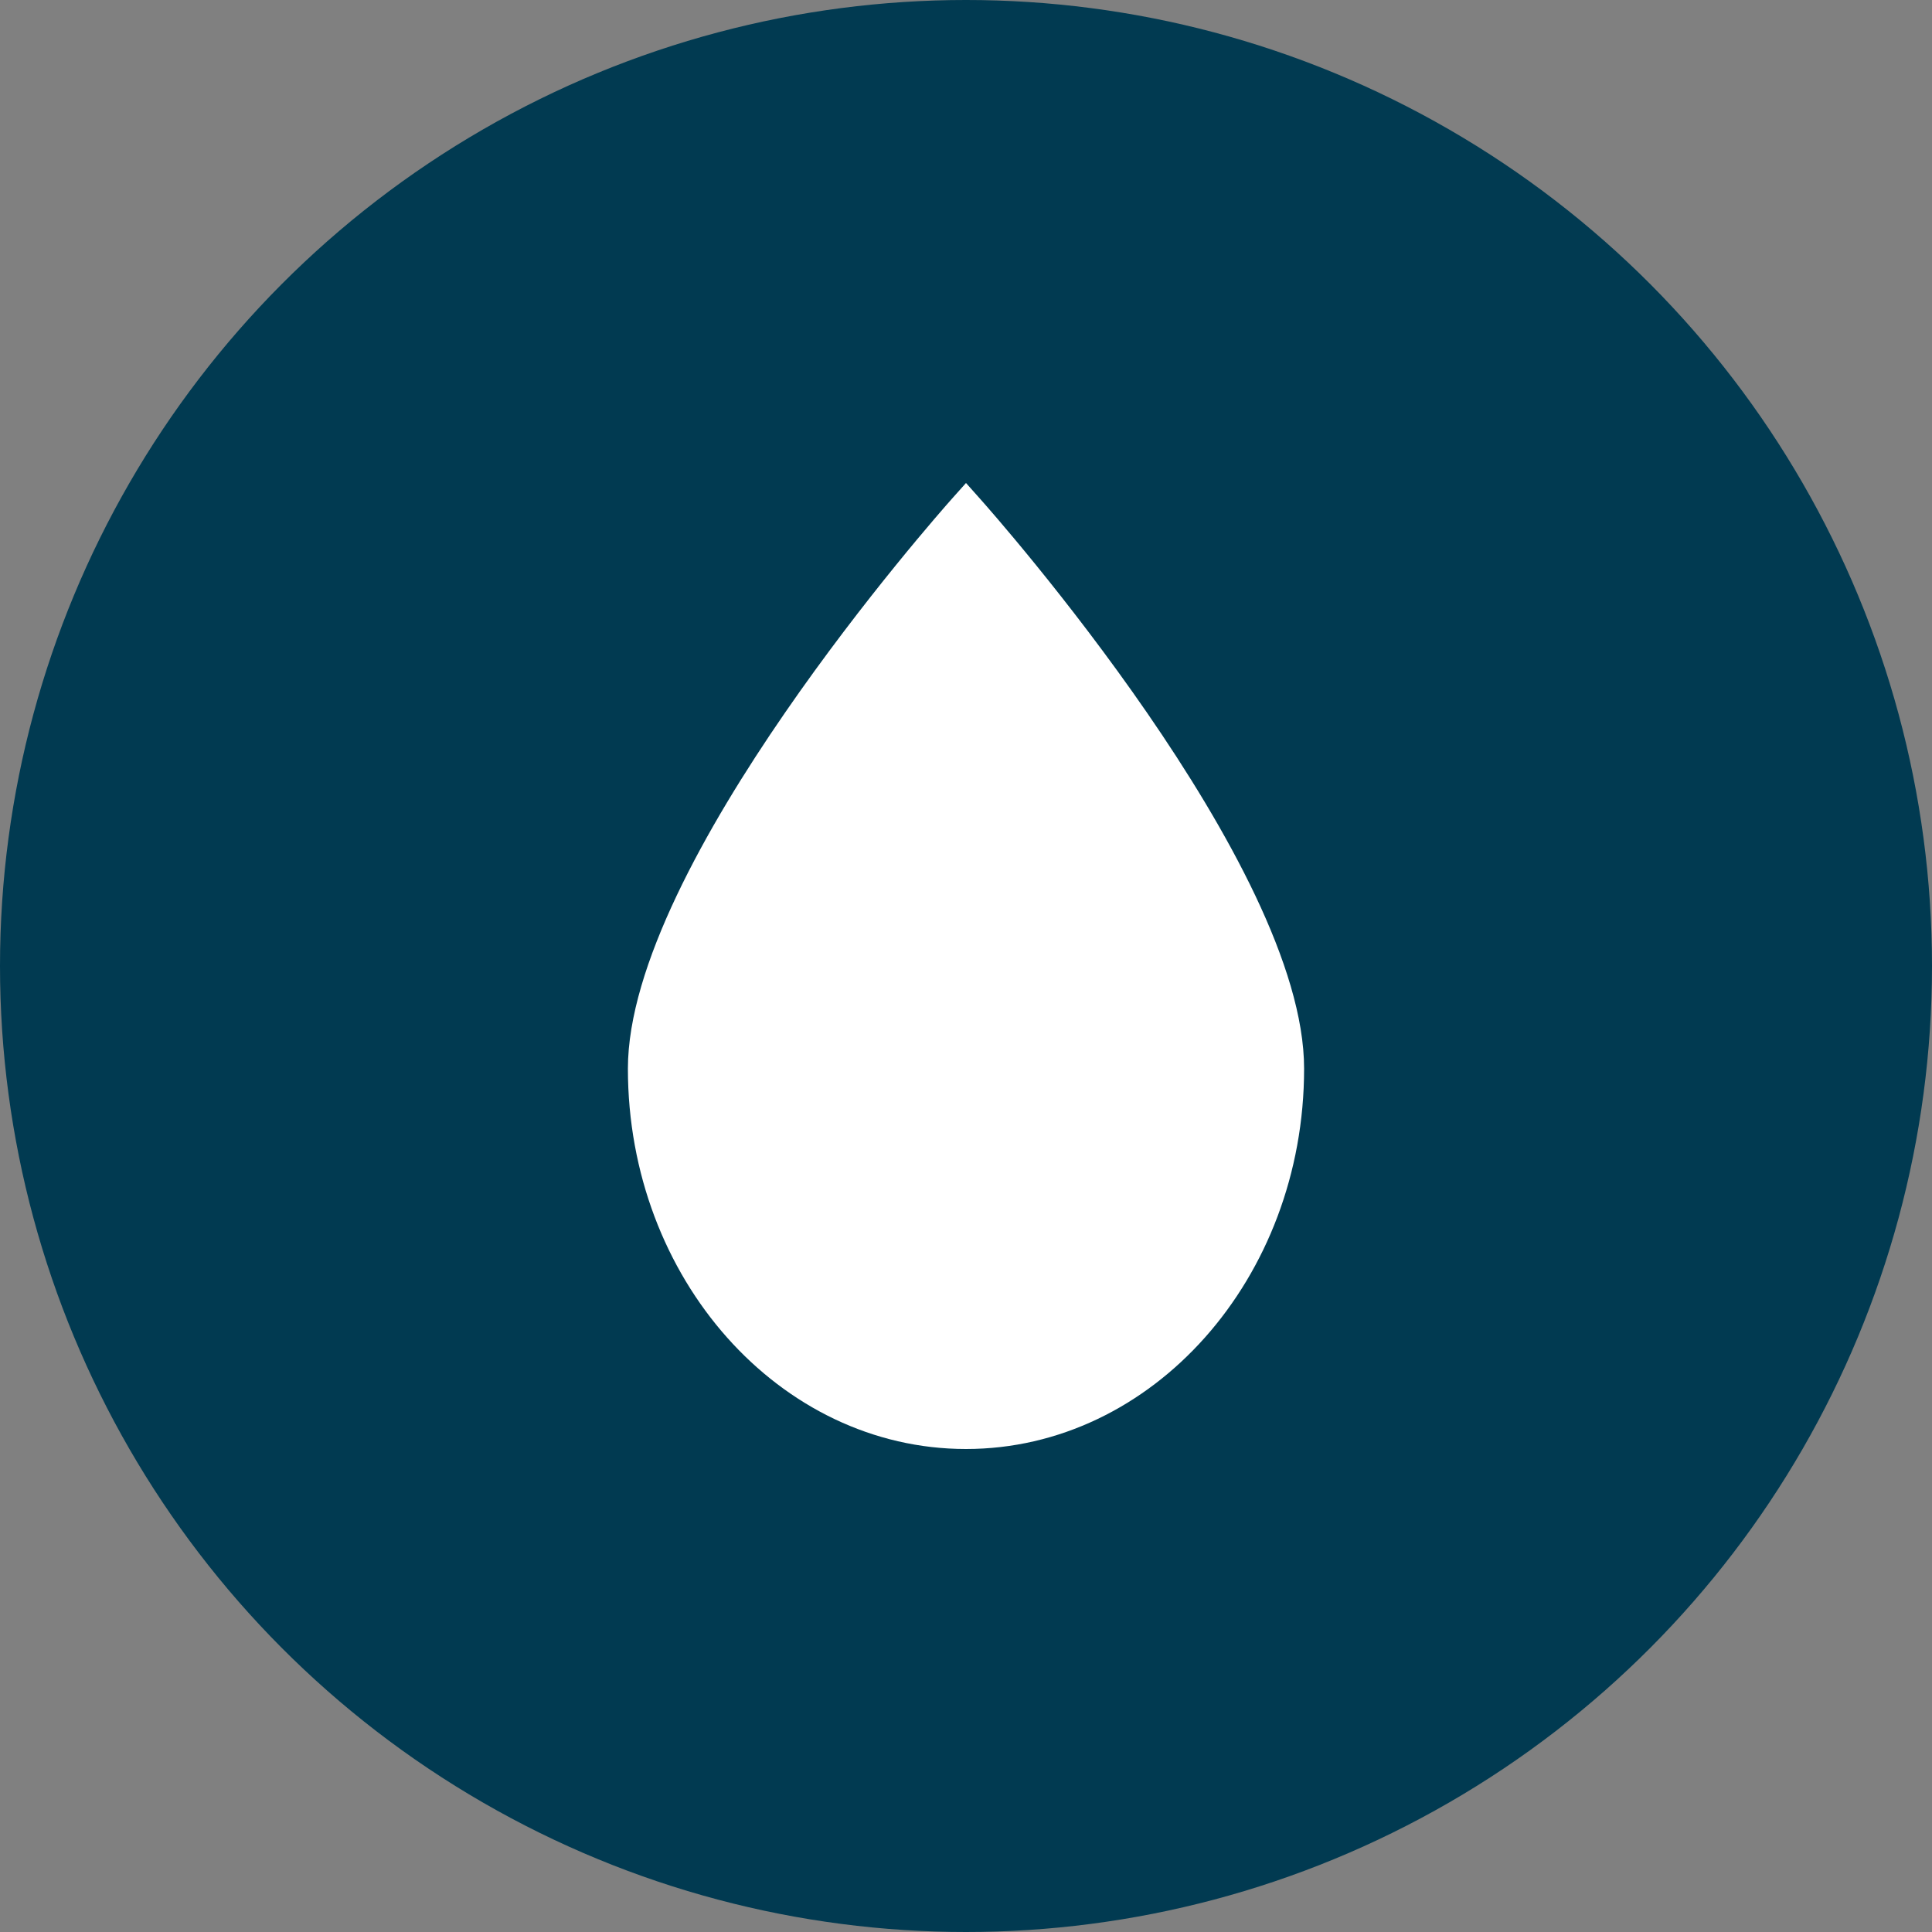
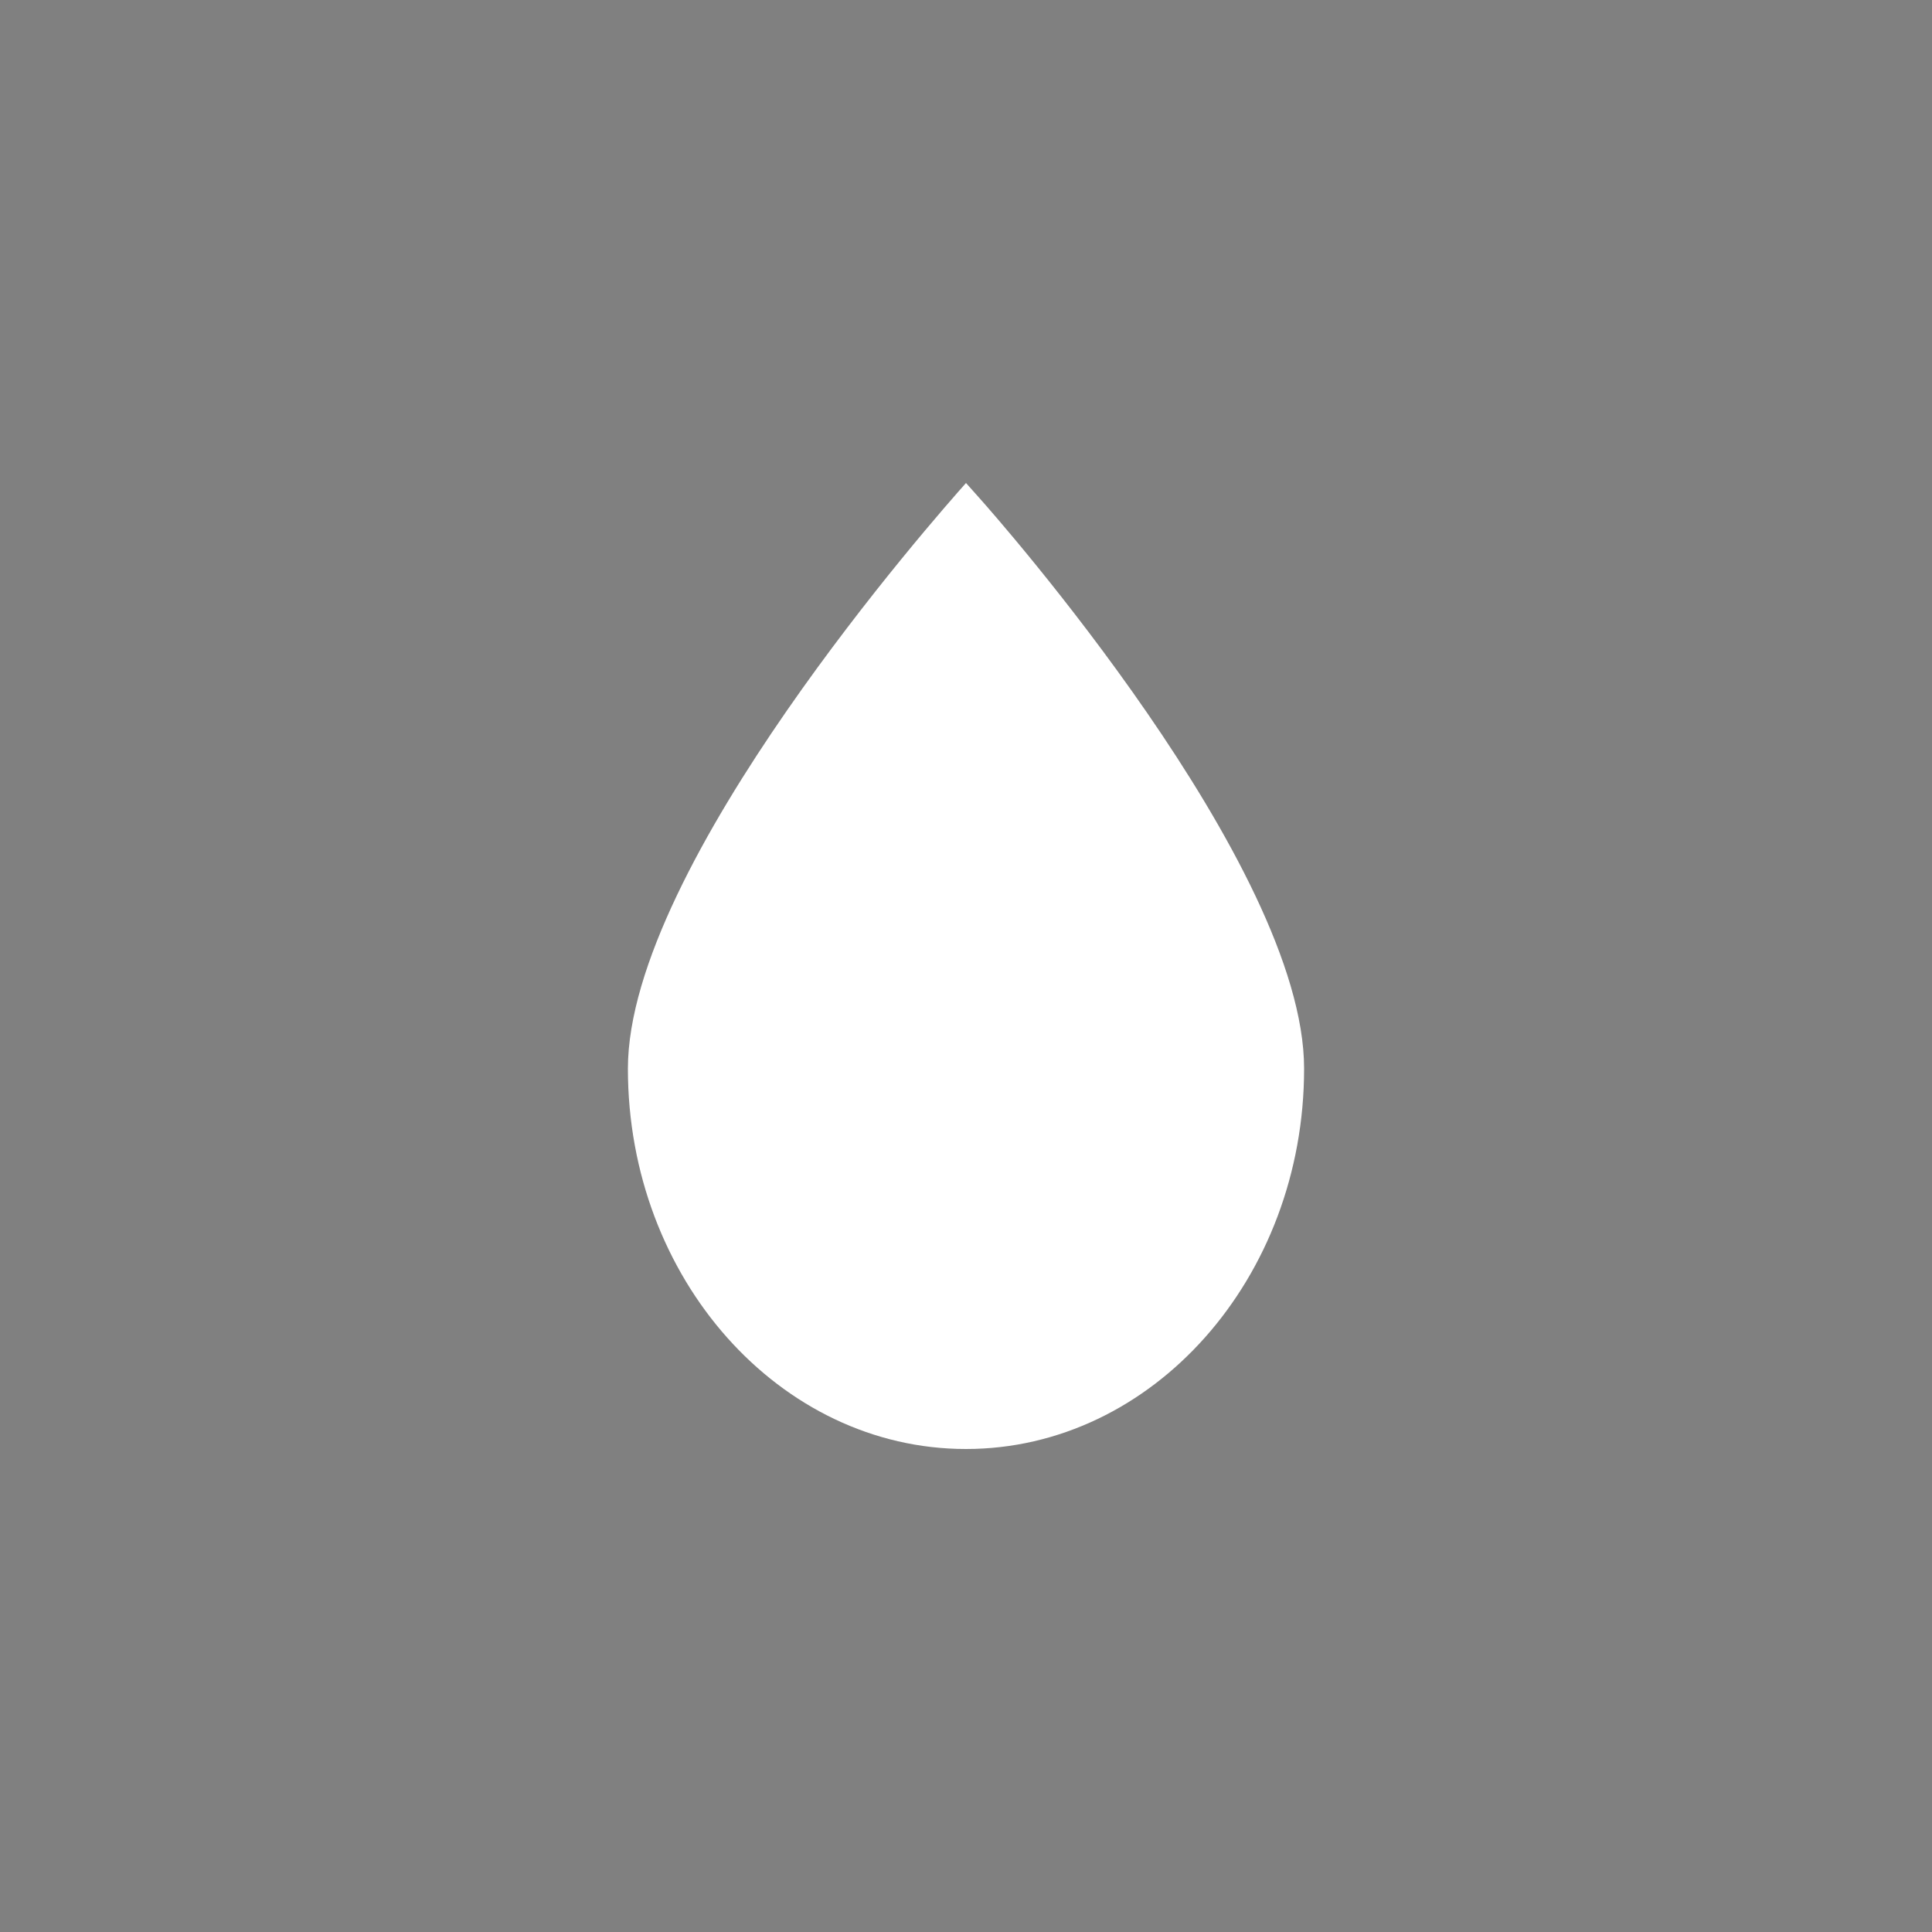
<svg xmlns="http://www.w3.org/2000/svg" width="40" height="40" viewBox="0 0 40 40" fill="none">
  <rect x="0" y="0" width="40" height="40" fill="#808080" stroke="none" />
-   <circle cx="20" cy="20" r="20" fill="#013A51" />
-   <path d="M20.293 10.329L20 10L19.706 10.329C19.433 10.637 13 17.902 13 22.125C13 26.468 16.14 30 20 30C23.86 30 27 26.468 27 22.125C27 17.902 20.568 10.637 20.293 10.329Z" fill="white" />
+   <path d="M20.293 10.329L20 10C19.433 10.637 13 17.902 13 22.125C13 26.468 16.14 30 20 30C23.86 30 27 26.468 27 22.125C27 17.902 20.568 10.637 20.293 10.329Z" fill="white" />
</svg>